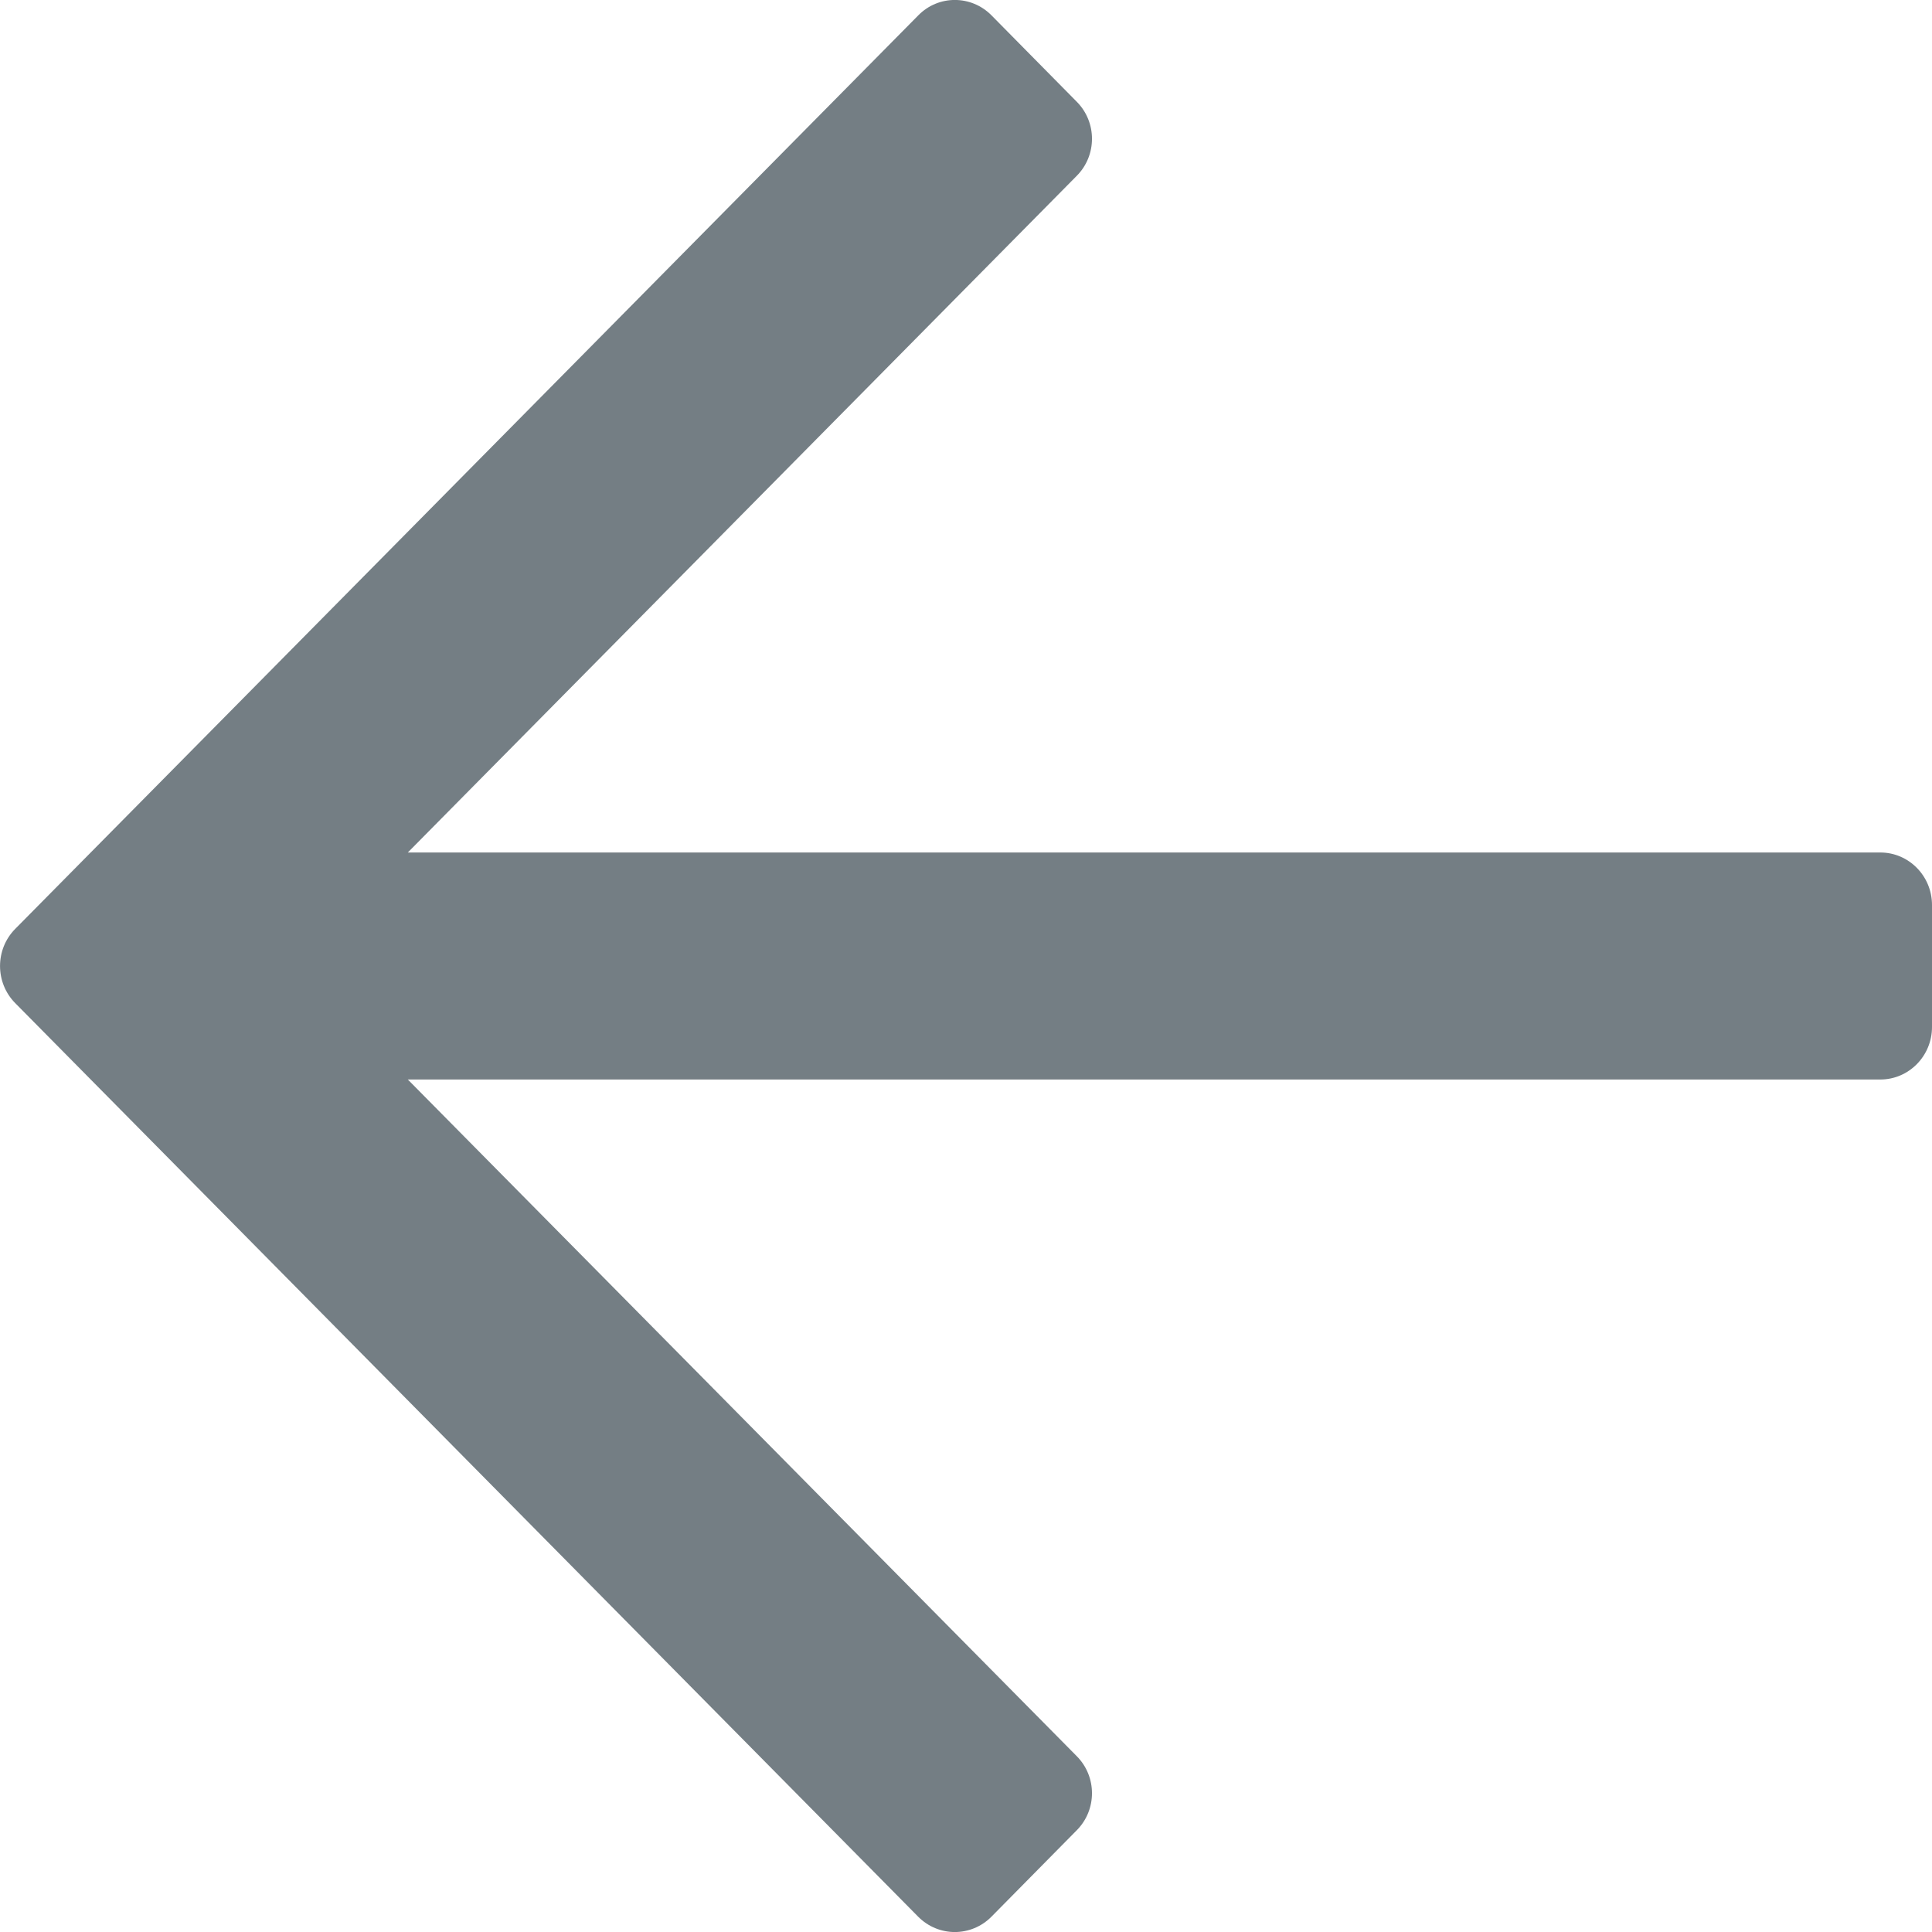
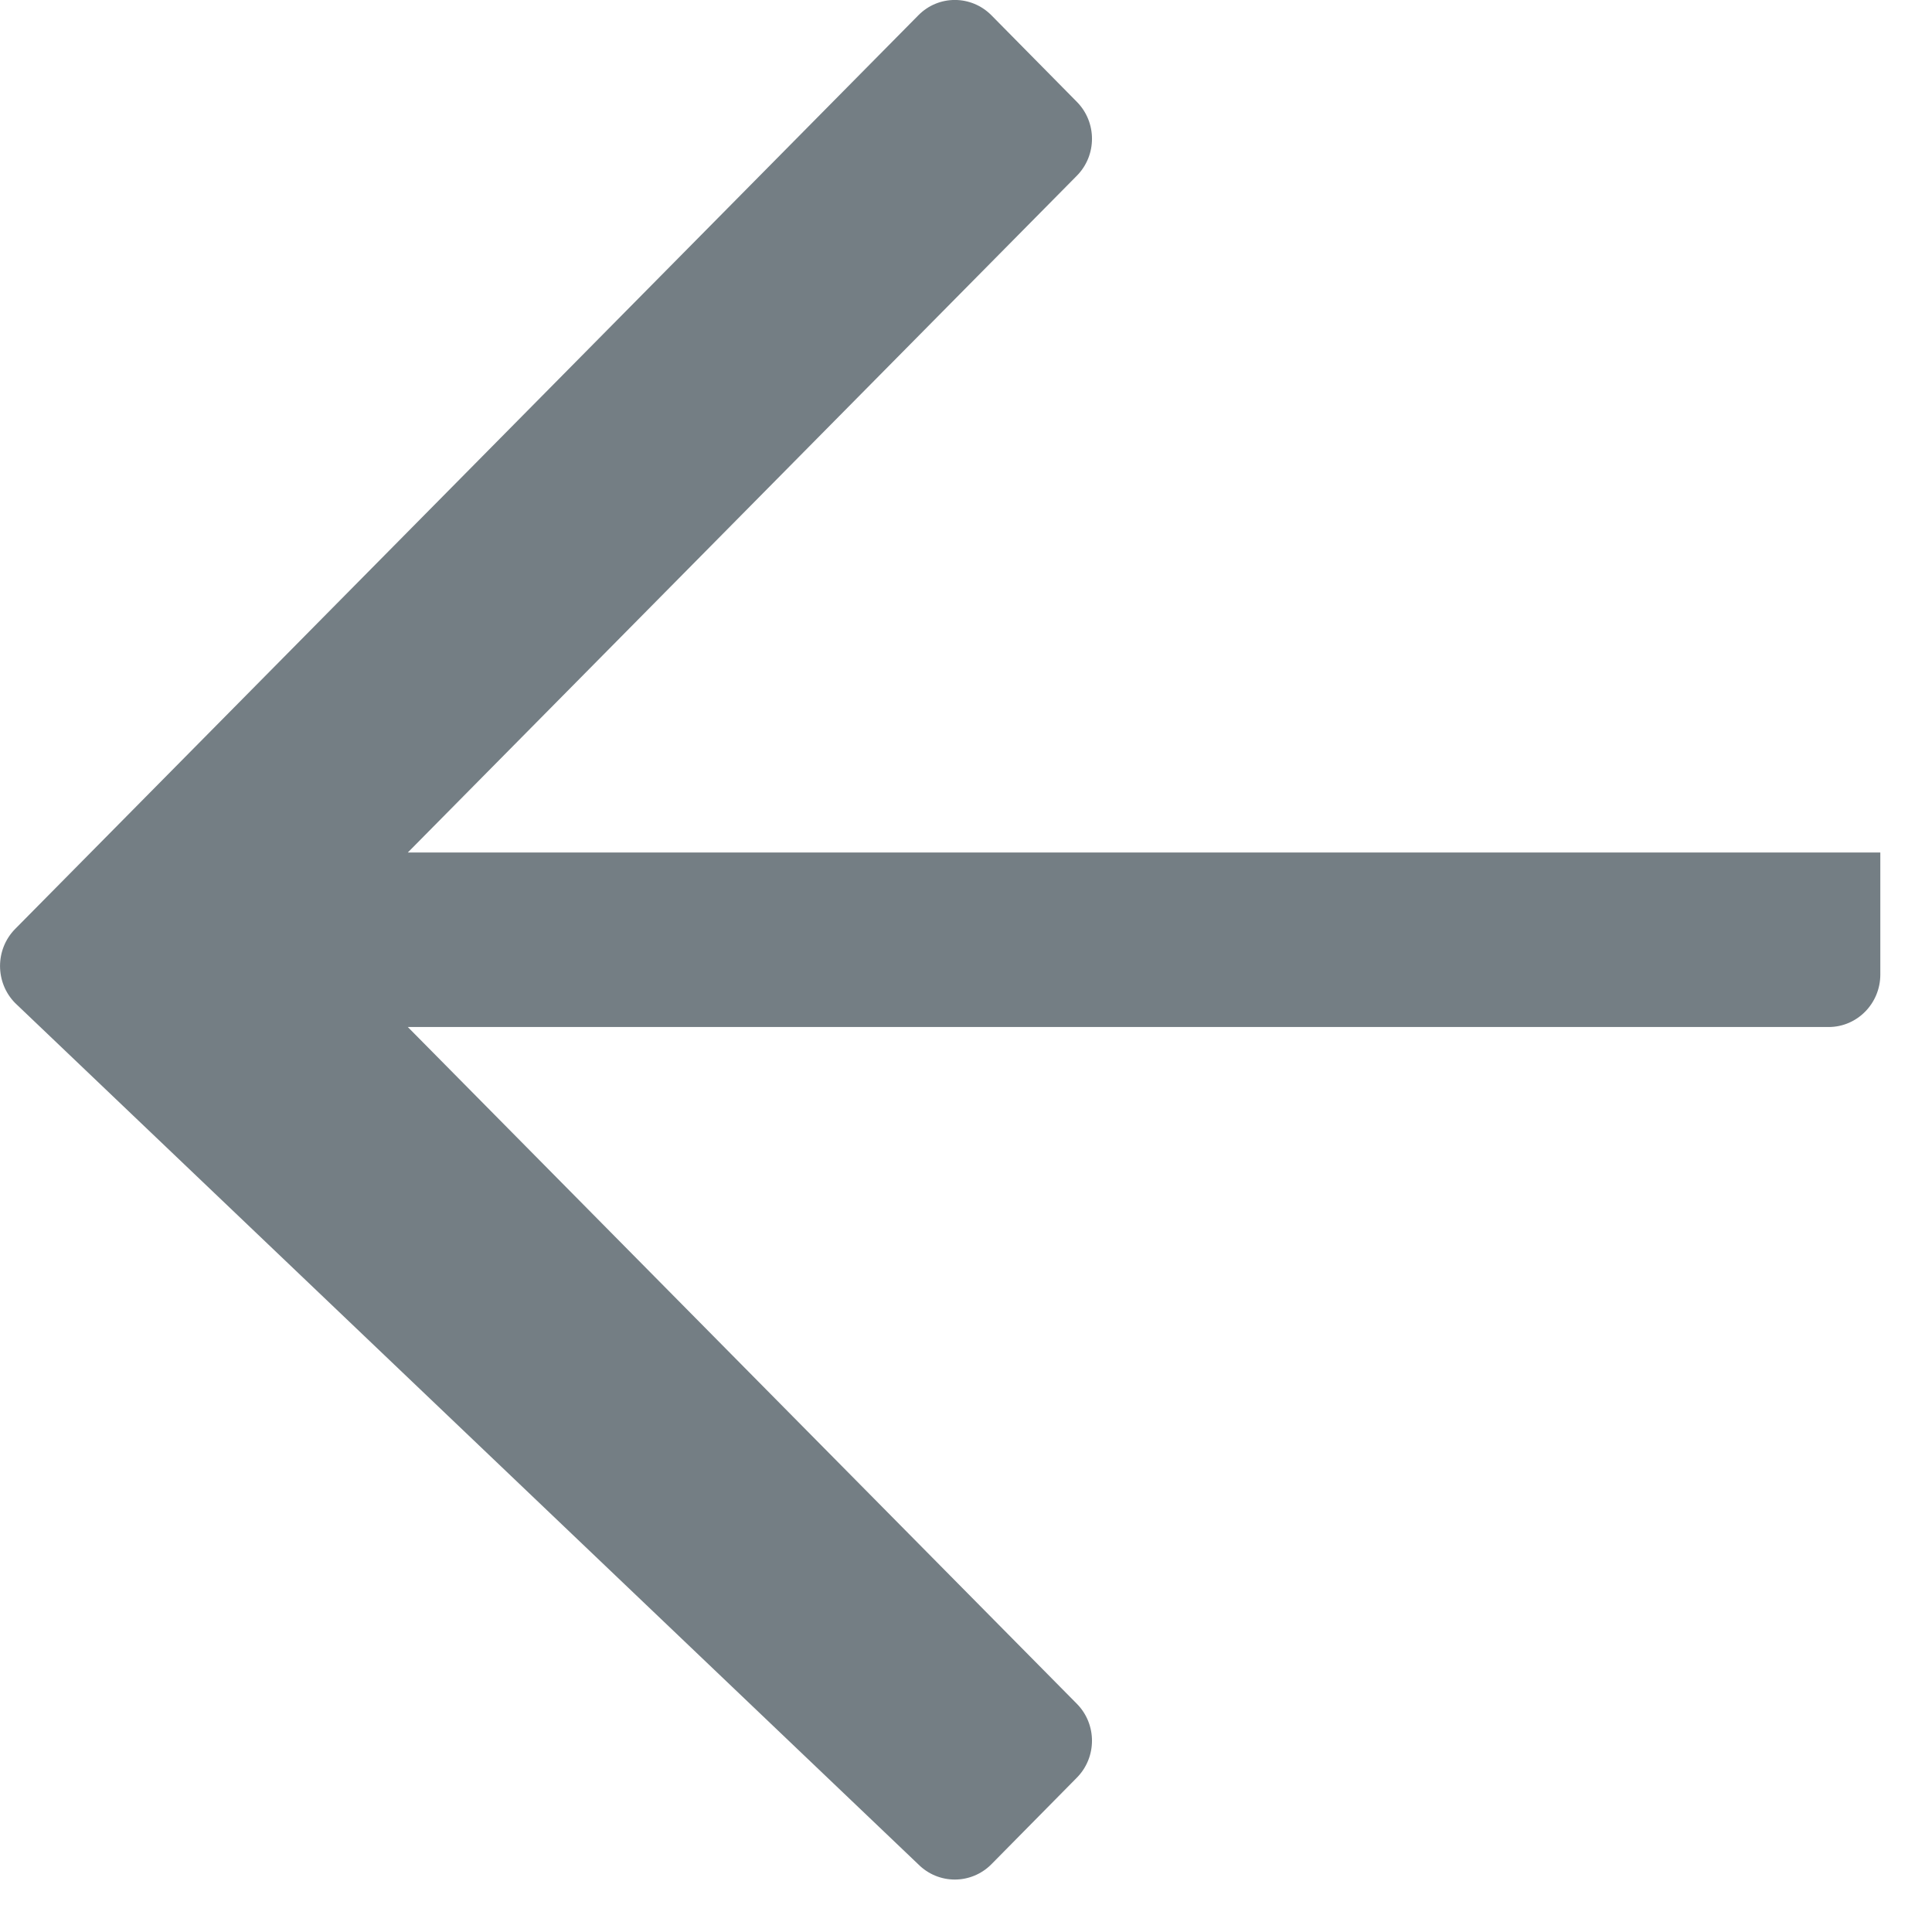
<svg xmlns="http://www.w3.org/2000/svg" width="12" height="12" viewBox="0 0 12 12">
-   <path fill="#747E84" d="M6.158.095l.53.537c.126.127.126.333 0 .46L2.533 5.295h9.146c.177 0 .321.146.321.326v.758c0 .18-.144.326-.321.326H2.533l4.155 4.203c.126.127.126.333 0 .46l-.53.537c-.126.127-.329.127-.455 0L.094 6.23c-.125-.127-.125-.333 0-.46L5.704.095c.125-.127.328-.127.454 0z" />
+   <path fill="#747E84" d="M6.158.095l.53.537c.126.127.126.333 0 .46L2.533 5.295h9.146v.758c0 .18-.144.326-.321.326H2.533l4.155 4.203c.126.127.126.333 0 .46l-.53.537c-.126.127-.329.127-.455 0L.094 6.23c-.125-.127-.125-.333 0-.46L5.704.095c.125-.127.328-.127.454 0z" />
</svg>